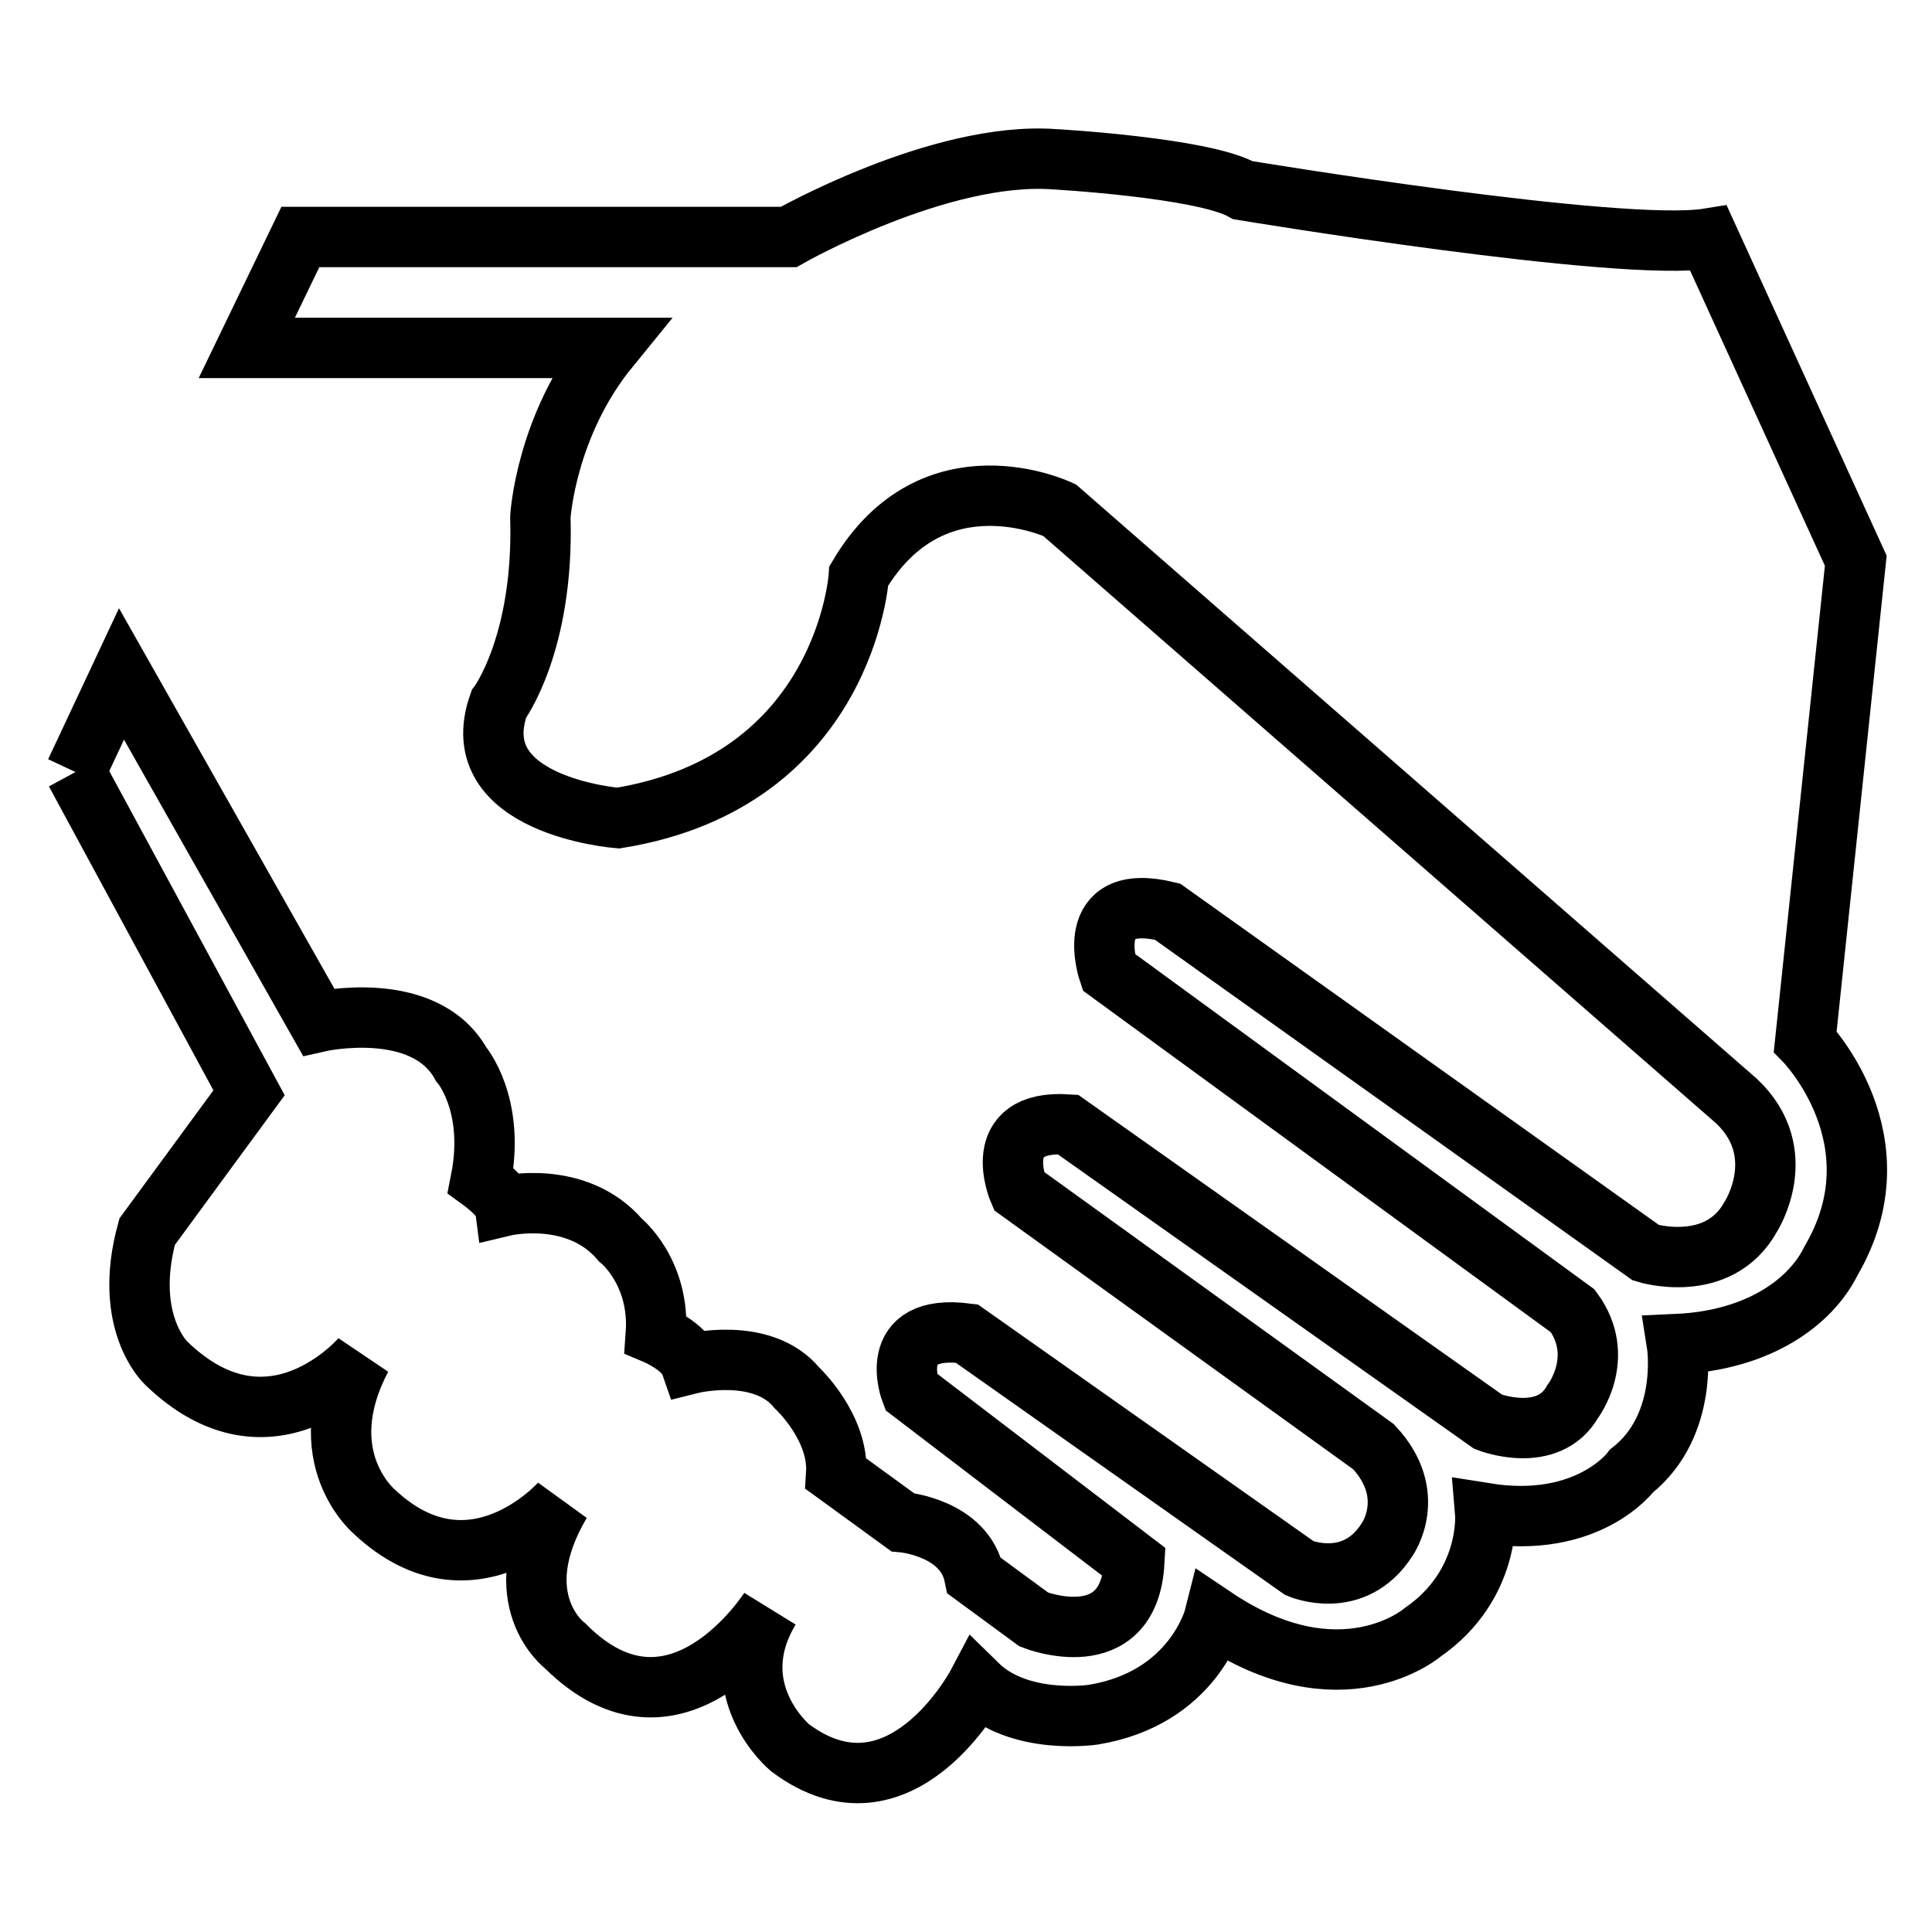
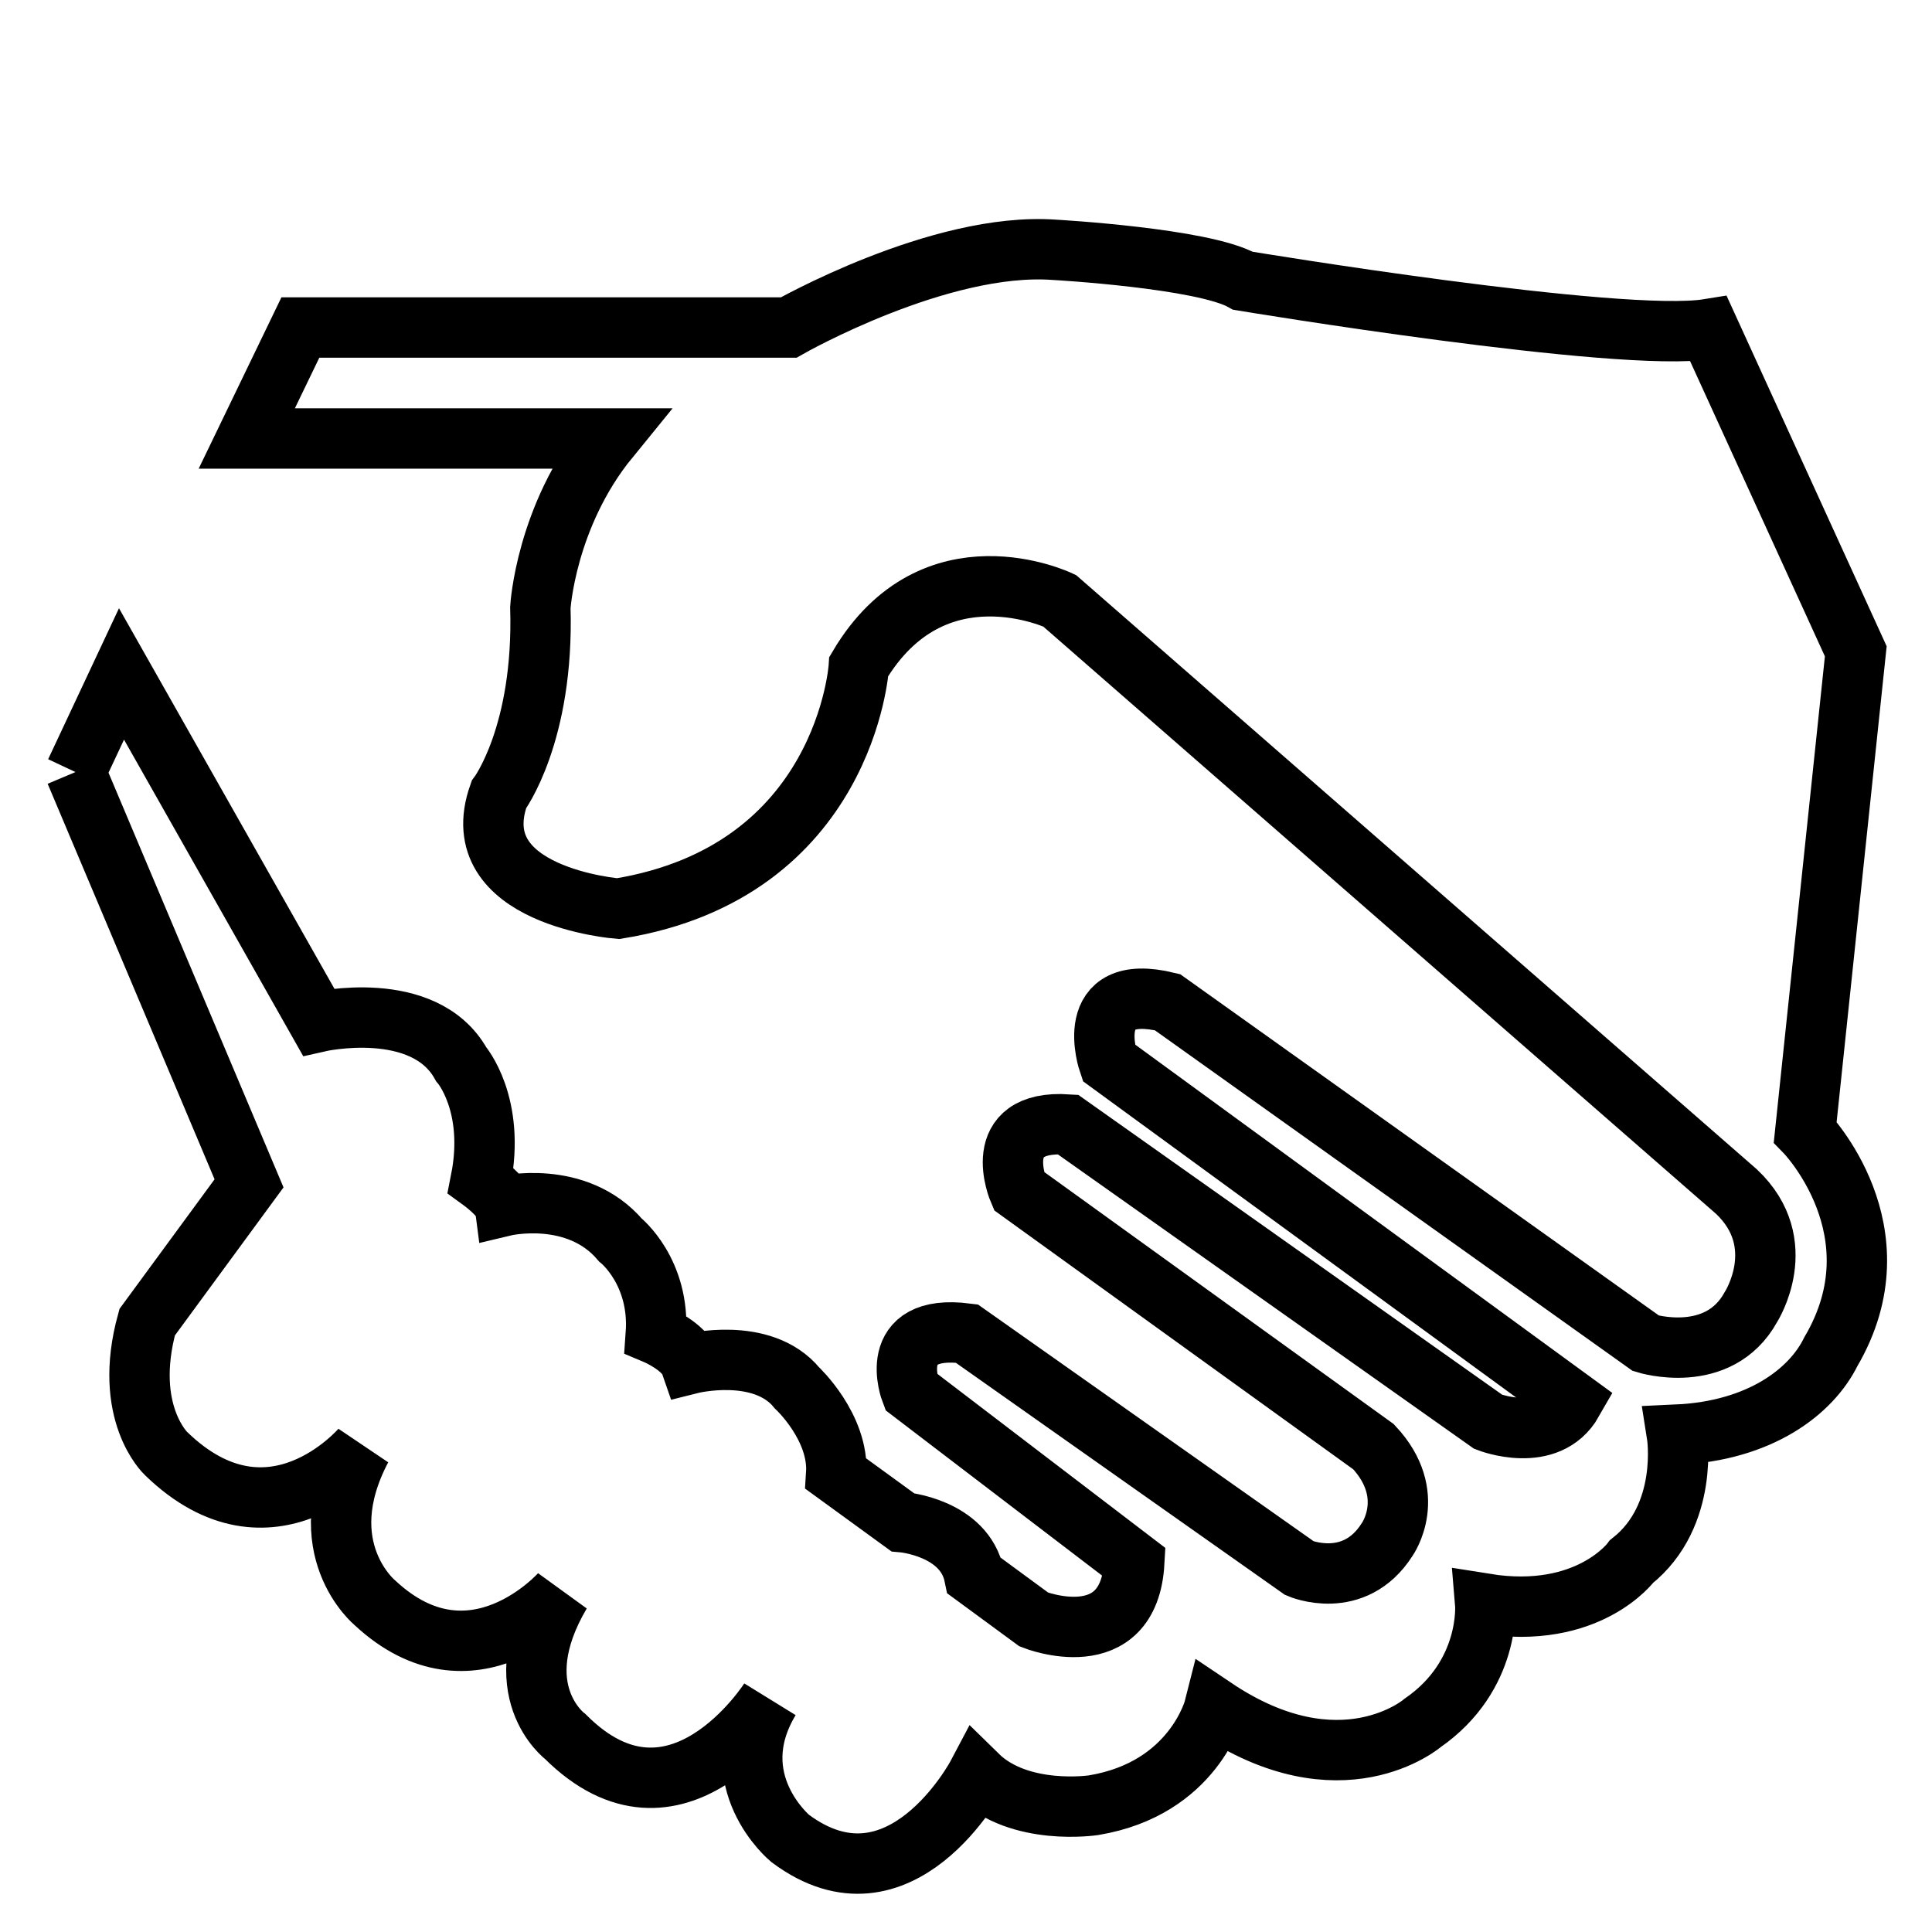
<svg xmlns="http://www.w3.org/2000/svg" version="1.1" x="0px" y="0px" viewBox="0 0 256 256" enable-background="new 0 0 256 256" xml:space="preserve">
  <g>
-     <path stroke-width="8" fill-opacity="0" stroke="#000000" d="M10,102.3l6.1-13l26.1,46.1c0,0,14-3.2,18.9,5.6c0,0,4.6,5.3,2.6,15.4c0,0,2.9,2.1,3.1,3.4 c0,0,9.6-2.3,15.4,4.5c0,0,5.3,4.2,4.7,12.5c0,0,3.8,1.6,4.6,3.9c0,0,9.5-2.4,14.1,3.2c0,0,5.6,5.2,5.2,11.4l8.8,6.4 c0,0,8.2,0.7,9.5,7.1l7.9,5.8c0,0,12.6,5,13.3-7.6l-29.6-22.6c0,0-3.5-9.1,7.4-7.7l44.1,31.1c0,0,7.2,3.1,11.6-3.8 c0,0,4.2-5.9-1.8-12.3l-47-33.9c0,0-4.1-9.5,6.5-8.8l55.7,39.4c0,0,7.9,3.1,11.2-2.7c0,0,4.5-5.9,0-12l-61.5-44.9 c0,0-3.7-10.8,7.8-8l63.4,45.2c0,0,9.6,3,13.9-4.8c0,0,5.4-8.4-1.9-15.3l-89.7-78.3c0,0-16.7-8-26.6,8.7c0,0-1.7,27.2-31.9,32.1 c0,0-20.6-1.6-15.8-15.1c0,0,6-8,5.5-24.8c0,0,0.7-12.1,9.1-22.4H32.7l7.1-14.7h64.7c0,0,20-11.4,35.2-10.3c0,0,19.7,1.1,25,4.1 c0,0,50,8.3,61.7,6.4l19.5,42.7l-6.7,63.7c0,0,12.8,13.1,3.4,29.1c-2.6,5.3-9.4,10.5-20.4,11c0,0,1.7,10.7-6,16.8 c0,0-5.7,7.8-19.4,5.6c0,0,0.8,9.5-8.3,15.8c0,0-10.8,9.3-27.6-2c0,0-2.7,10.7-16,12.9c0,0-9.8,1.5-15.4-4c0,0-10.2,19.3-24.8,8.4 c0,0-9.2-7.6-2.7-18.4c0,0-12.4,19.6-27.1,4.9c0,0-8.2-6.1-0.6-19c0,0-11.7,13.3-24.6,1.3c0,0-8.8-7.2-1.8-20.5 c0,0-12,14.2-25.9,0.7c0,0-5.8-5.4-2.5-17.4l13.5-18.4L10,102.3L10,102.3 M10,102.3L10,102.3z" />
+     <path stroke-width="8" fill-opacity="0" stroke="#000000" d="M10,102.3l6.1-13l26.1,46.1c0,0,14-3.2,18.9,5.6c0,0,4.6,5.3,2.6,15.4c0,0,2.9,2.1,3.1,3.4 c0,0,9.6-2.3,15.4,4.5c0,0,5.3,4.2,4.7,12.5c0,0,3.8,1.6,4.6,3.9c0,0,9.5-2.4,14.1,3.2c0,0,5.6,5.2,5.2,11.4l8.8,6.4 c0,0,8.2,0.7,9.5,7.1l7.9,5.8c0,0,12.6,5,13.3-7.6l-29.6-22.6c0,0-3.5-9.1,7.4-7.7l44.1,31.1c0,0,7.2,3.1,11.6-3.8 c0,0,4.2-5.9-1.8-12.3l-47-33.9c0,0-4.1-9.5,6.5-8.8l55.7,39.4c0,0,7.9,3.1,11.2-2.7l-61.5-44.9 c0,0-3.7-10.8,7.8-8l63.4,45.2c0,0,9.6,3,13.9-4.8c0,0,5.4-8.4-1.9-15.3l-89.7-78.3c0,0-16.7-8-26.6,8.7c0,0-1.7,27.2-31.9,32.1 c0,0-20.6-1.6-15.8-15.1c0,0,6-8,5.5-24.8c0,0,0.7-12.1,9.1-22.4H32.7l7.1-14.7h64.7c0,0,20-11.4,35.2-10.3c0,0,19.7,1.1,25,4.1 c0,0,50,8.3,61.7,6.4l19.5,42.7l-6.7,63.7c0,0,12.8,13.1,3.4,29.1c-2.6,5.3-9.4,10.5-20.4,11c0,0,1.7,10.7-6,16.8 c0,0-5.7,7.8-19.4,5.6c0,0,0.8,9.5-8.3,15.8c0,0-10.8,9.3-27.6-2c0,0-2.7,10.7-16,12.9c0,0-9.8,1.5-15.4-4c0,0-10.2,19.3-24.8,8.4 c0,0-9.2-7.6-2.7-18.4c0,0-12.4,19.6-27.1,4.9c0,0-8.2-6.1-0.6-19c0,0-11.7,13.3-24.6,1.3c0,0-8.8-7.2-1.8-20.5 c0,0-12,14.2-25.9,0.7c0,0-5.8-5.4-2.5-17.4l13.5-18.4L10,102.3L10,102.3 M10,102.3L10,102.3z" />
  </g>
</svg>